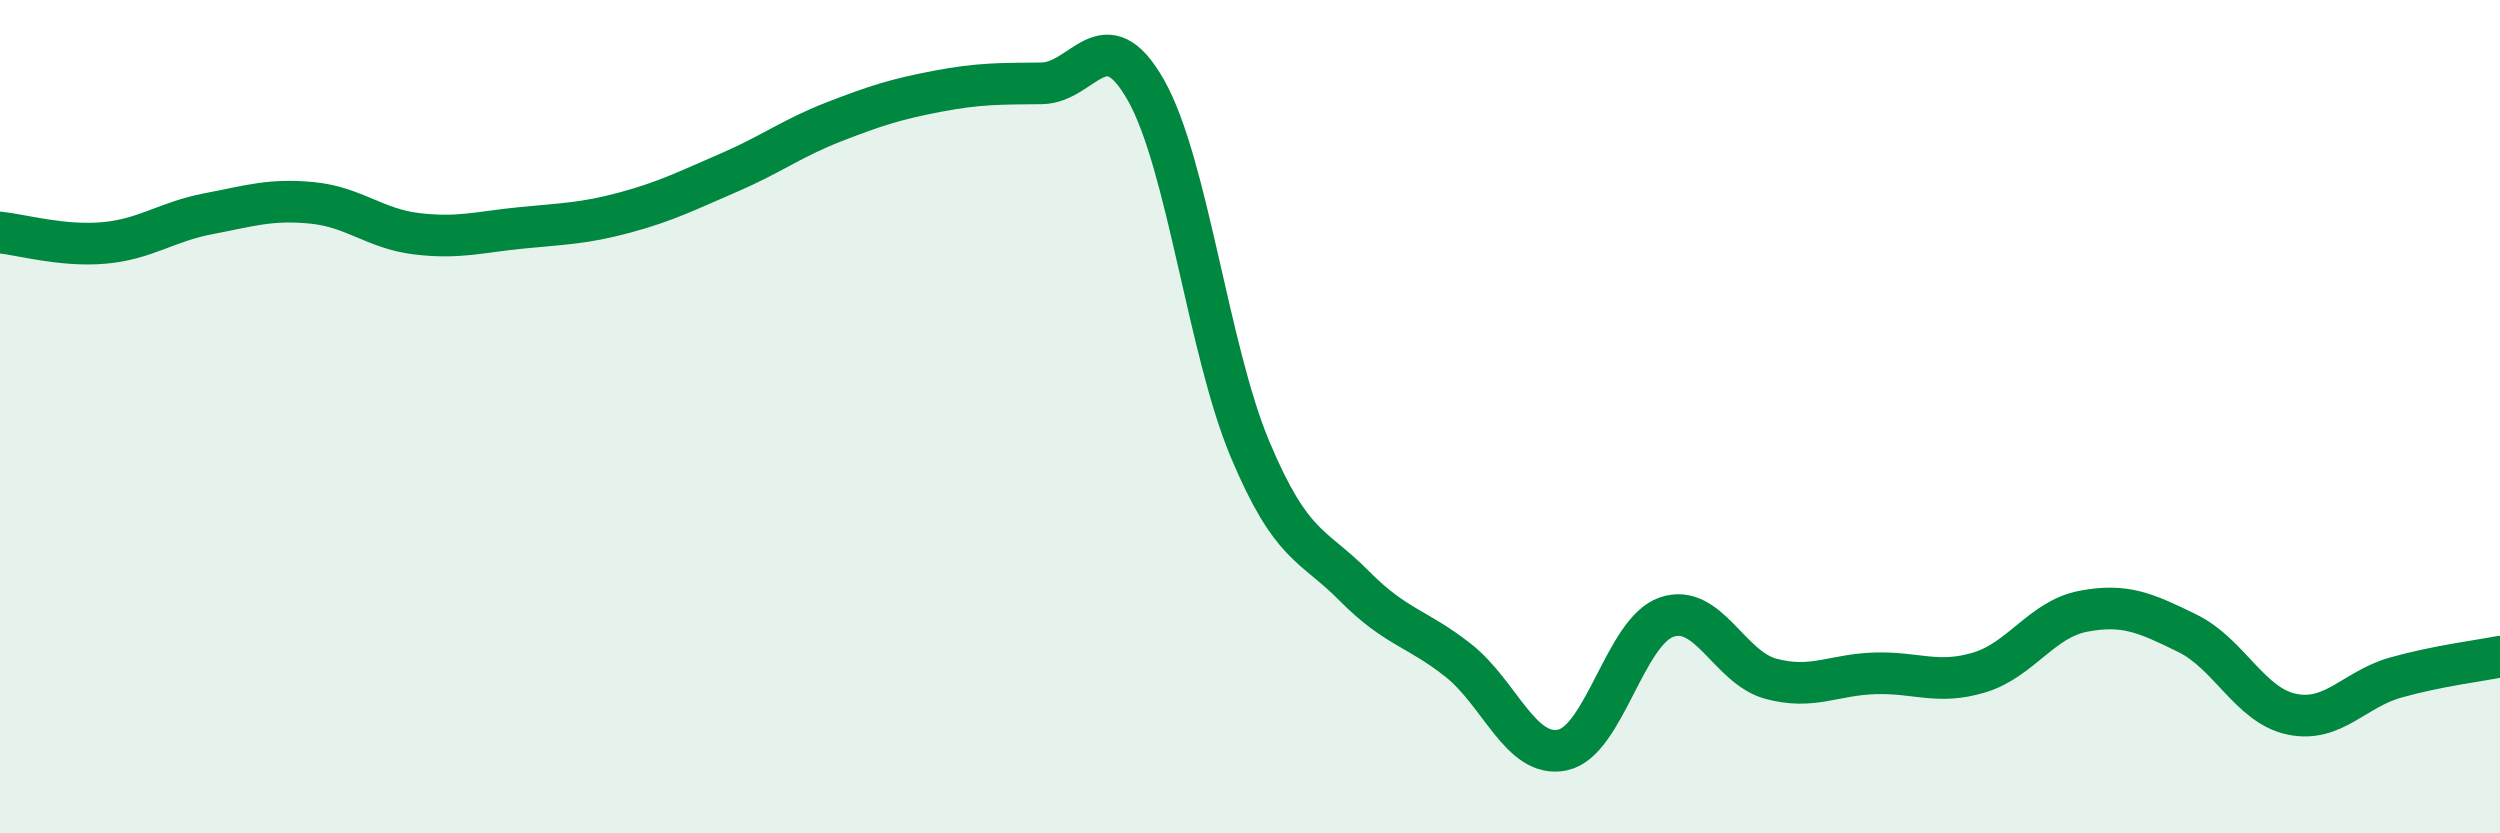
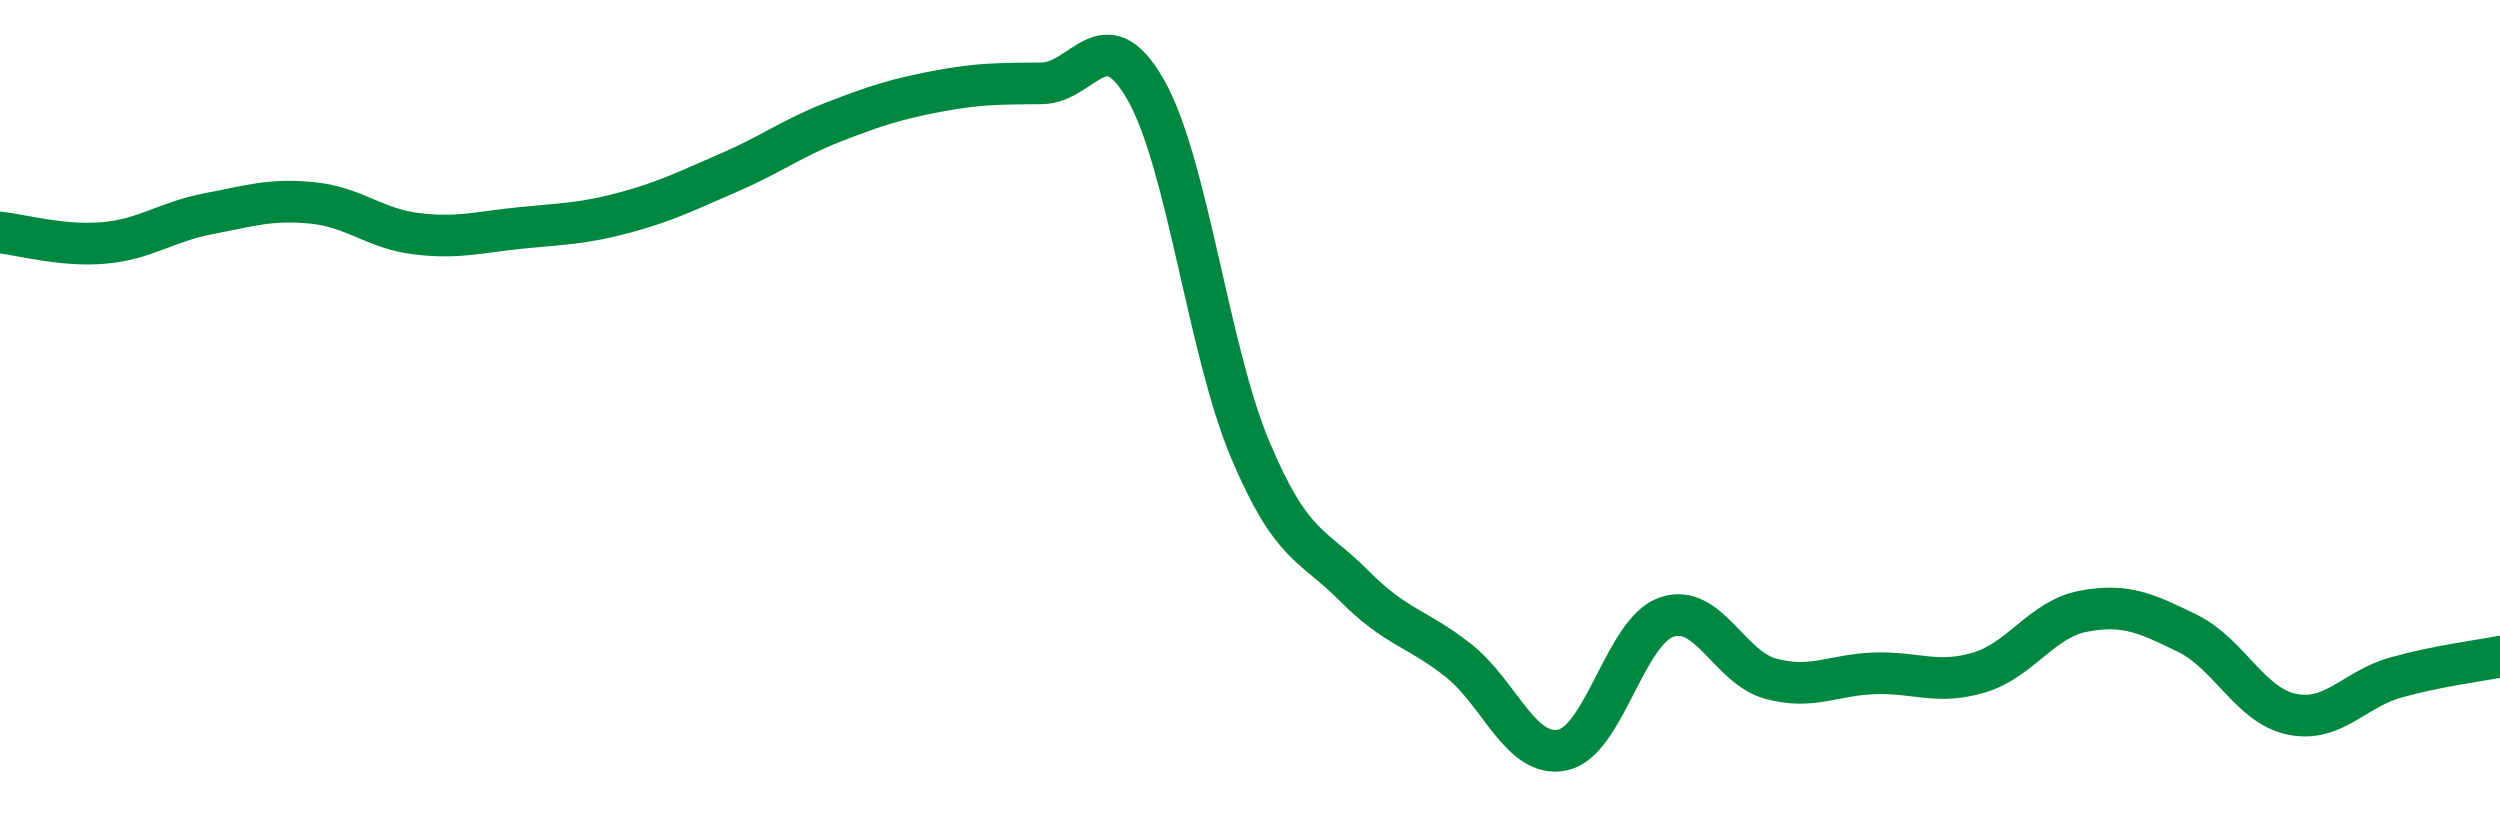
<svg xmlns="http://www.w3.org/2000/svg" width="60" height="20" viewBox="0 0 60 20">
-   <path d="M 0,5.58 C 0.5,5.63 1.5,5.92 2.5,5.83 C 3.5,5.74 4,5.32 5,5.13 C 6,4.94 6.5,4.77 7.5,4.87 C 8.5,4.97 9,5.49 10,5.61 C 11,5.73 11.5,5.57 12.5,5.47 C 13.5,5.37 14,5.37 15,5.1 C 16,4.83 16.5,4.57 17.5,4.14 C 18.5,3.71 19,3.32 20,2.93 C 21,2.54 21.5,2.38 22.5,2.19 C 23.5,2 24,2.01 25,2 C 26,1.99 26.5,0.4 27.5,2.16 C 28.5,3.92 29,8.4 30,10.78 C 31,13.16 31.5,13.05 32.5,14.06 C 33.5,15.07 34,15.06 35,15.85 C 36,16.64 36.5,18.21 37.5,18 C 38.5,17.79 39,15.15 40,14.81 C 41,14.47 41.5,16.02 42.5,16.29 C 43.5,16.56 44,16.19 45,16.16 C 46,16.13 46.5,16.44 47.5,16.14 C 48.5,15.84 49,14.86 50,14.67 C 51,14.48 51.5,14.71 52.5,15.2 C 53.5,15.69 54,16.93 55,17.14 C 56,17.35 56.5,16.54 57.5,16.26 C 58.5,15.98 59.5,15.86 60,15.76L60 20L0 20Z" fill="#008740" opacity="0.1" stroke-linecap="round" stroke-linejoin="round" />
  <path d="M 0,5.58 C 0.5,5.63 1.5,5.92 2.5,5.83 C 3.5,5.74 4,5.32 5,5.13 C 6,4.94 6.5,4.77 7.5,4.87 C 8.5,4.97 9,5.49 10,5.61 C 11,5.73 11.5,5.57 12.5,5.47 C 13.5,5.37 14,5.37 15,5.1 C 16,4.83 16.5,4.57 17.5,4.14 C 18.5,3.71 19,3.32 20,2.93 C 21,2.54 21.5,2.38 22.5,2.19 C 23.5,2 24,2.01 25,2 C 26,1.99 26.5,0.4 27.5,2.16 C 28.5,3.92 29,8.4 30,10.78 C 31,13.16 31.5,13.05 32.5,14.06 C 33.5,15.07 34,15.06 35,15.85 C 36,16.64 36.5,18.21 37.5,18 C 38.5,17.79 39,15.15 40,14.81 C 41,14.47 41.5,16.02 42.5,16.29 C 43.5,16.56 44,16.19 45,16.16 C 46,16.13 46.5,16.44 47.5,16.14 C 48.5,15.84 49,14.86 50,14.67 C 51,14.48 51.5,14.71 52.5,15.2 C 53.5,15.69 54,16.93 55,17.14 C 56,17.35 56.5,16.54 57.5,16.26 C 58.5,15.98 59.5,15.86 60,15.76" stroke="#008740" stroke-width="1" fill="none" stroke-linecap="round" stroke-linejoin="round" />
</svg>